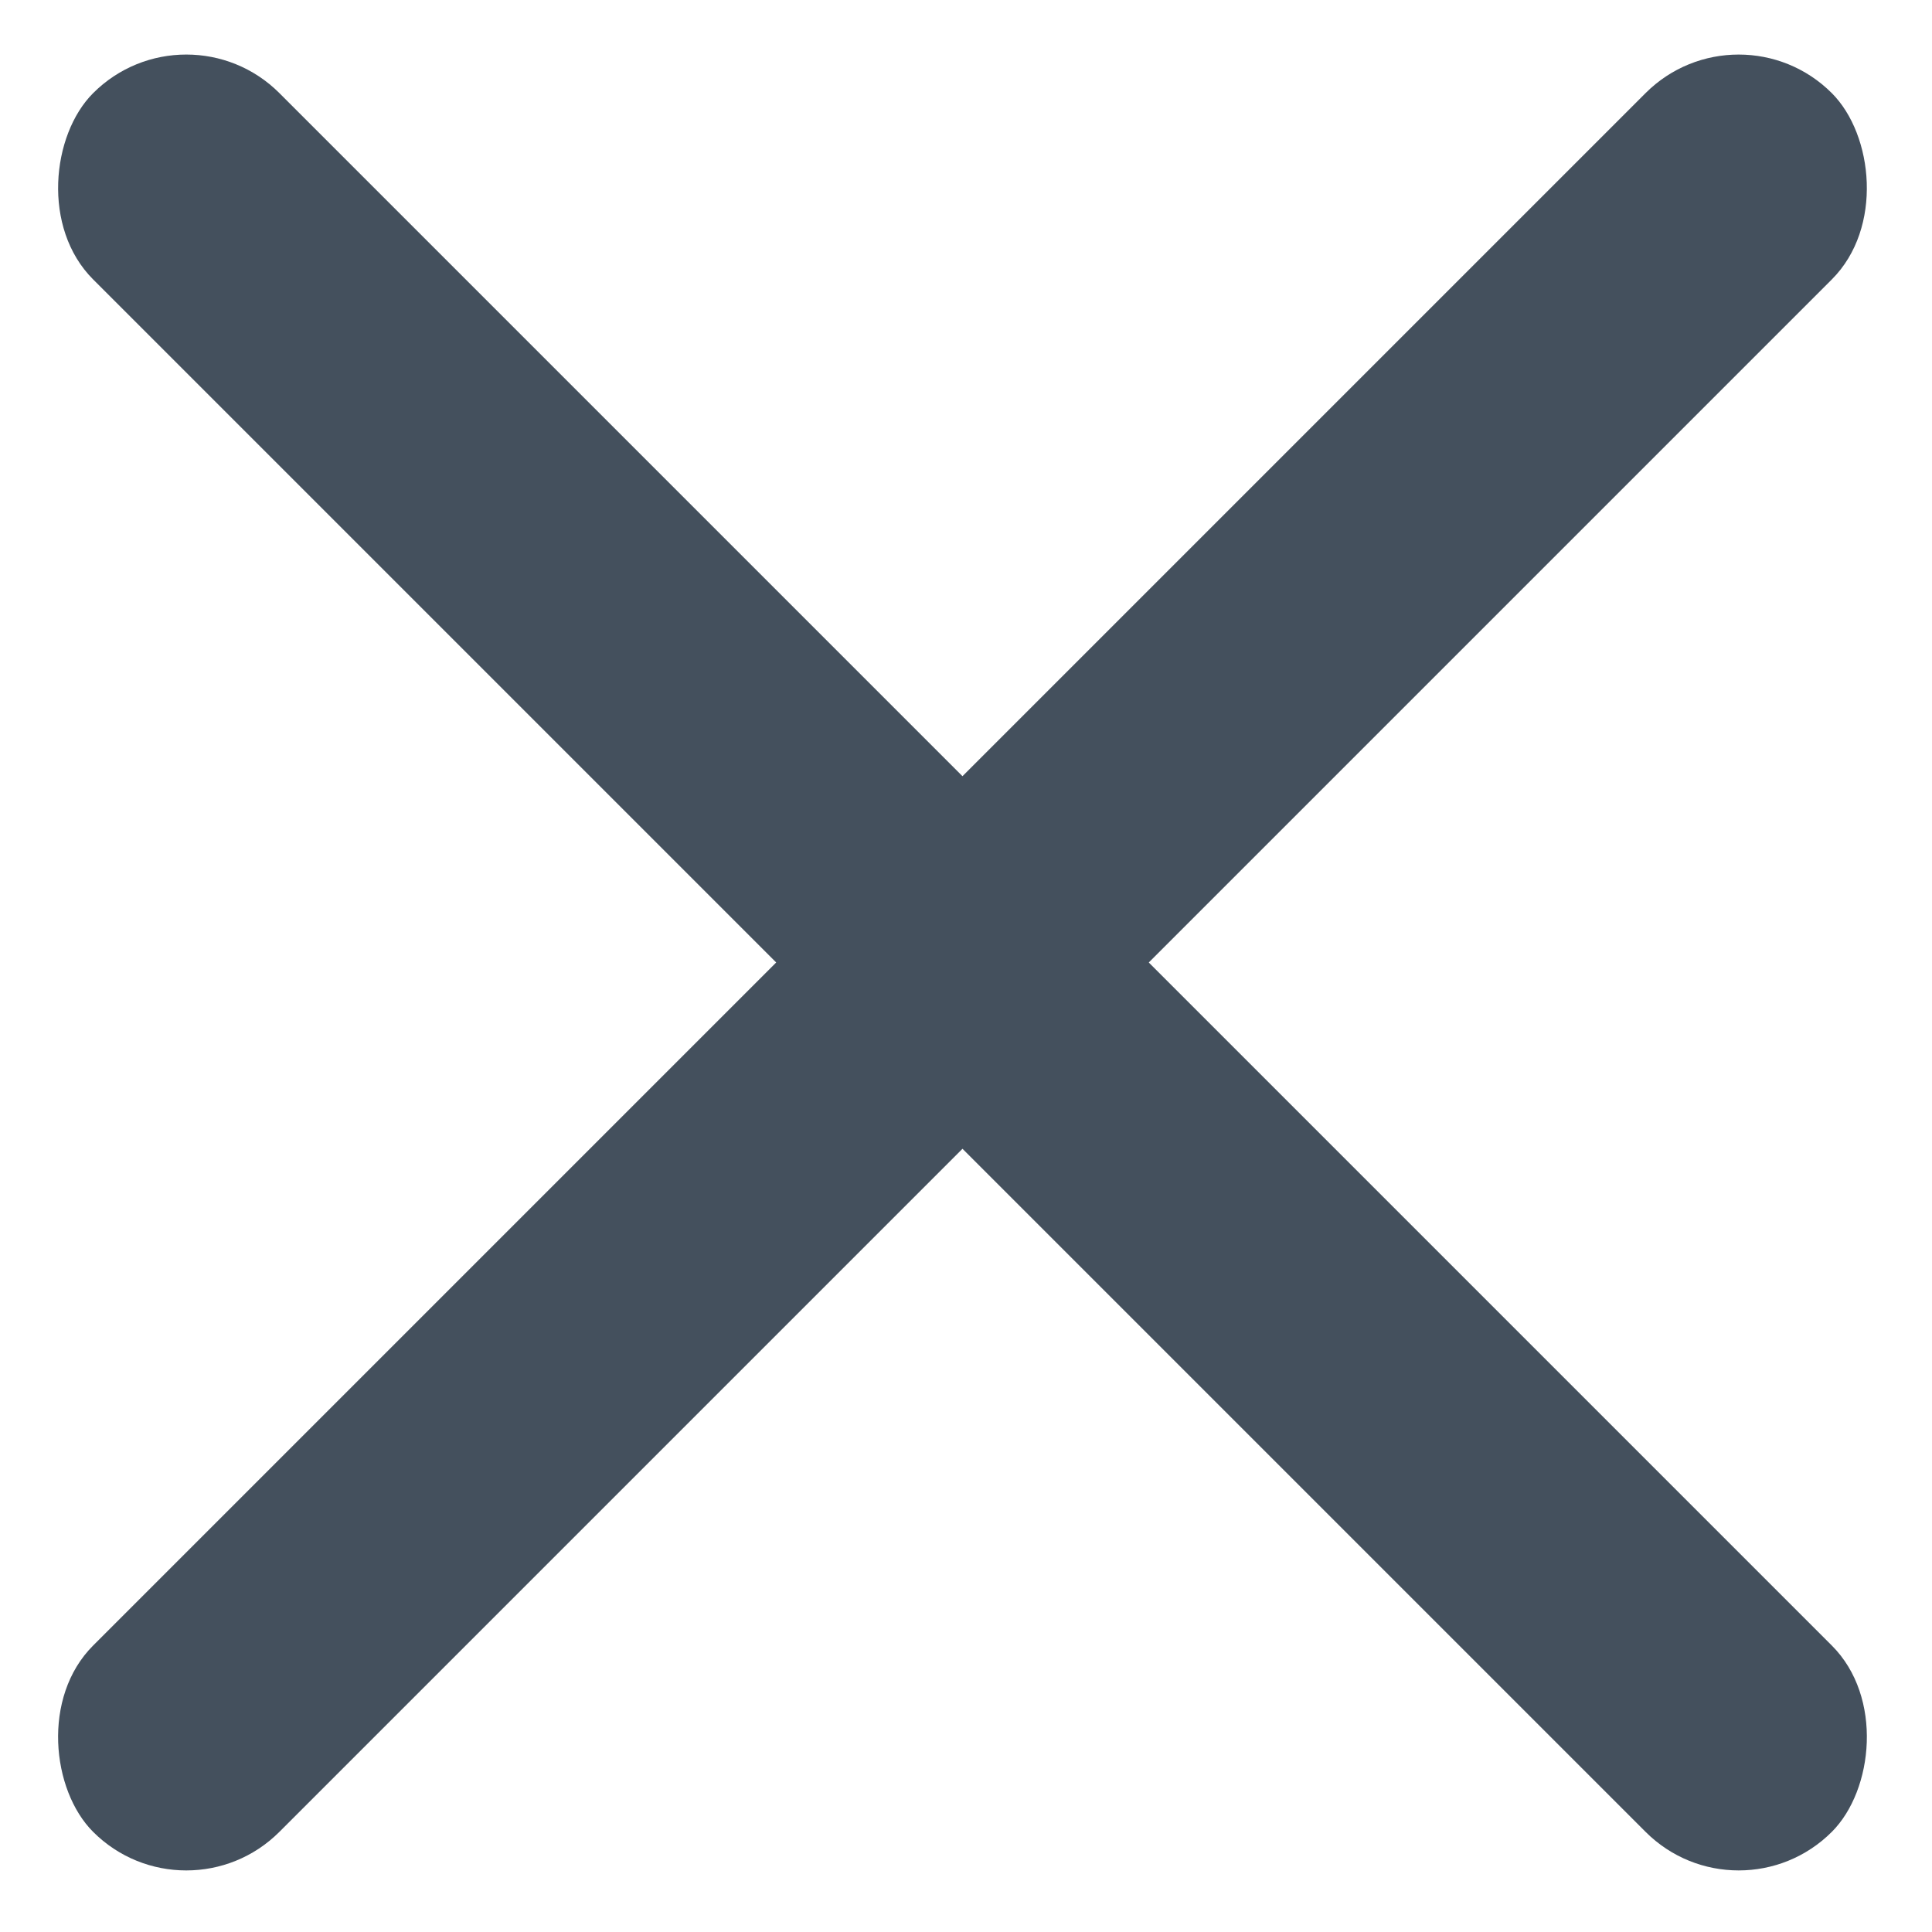
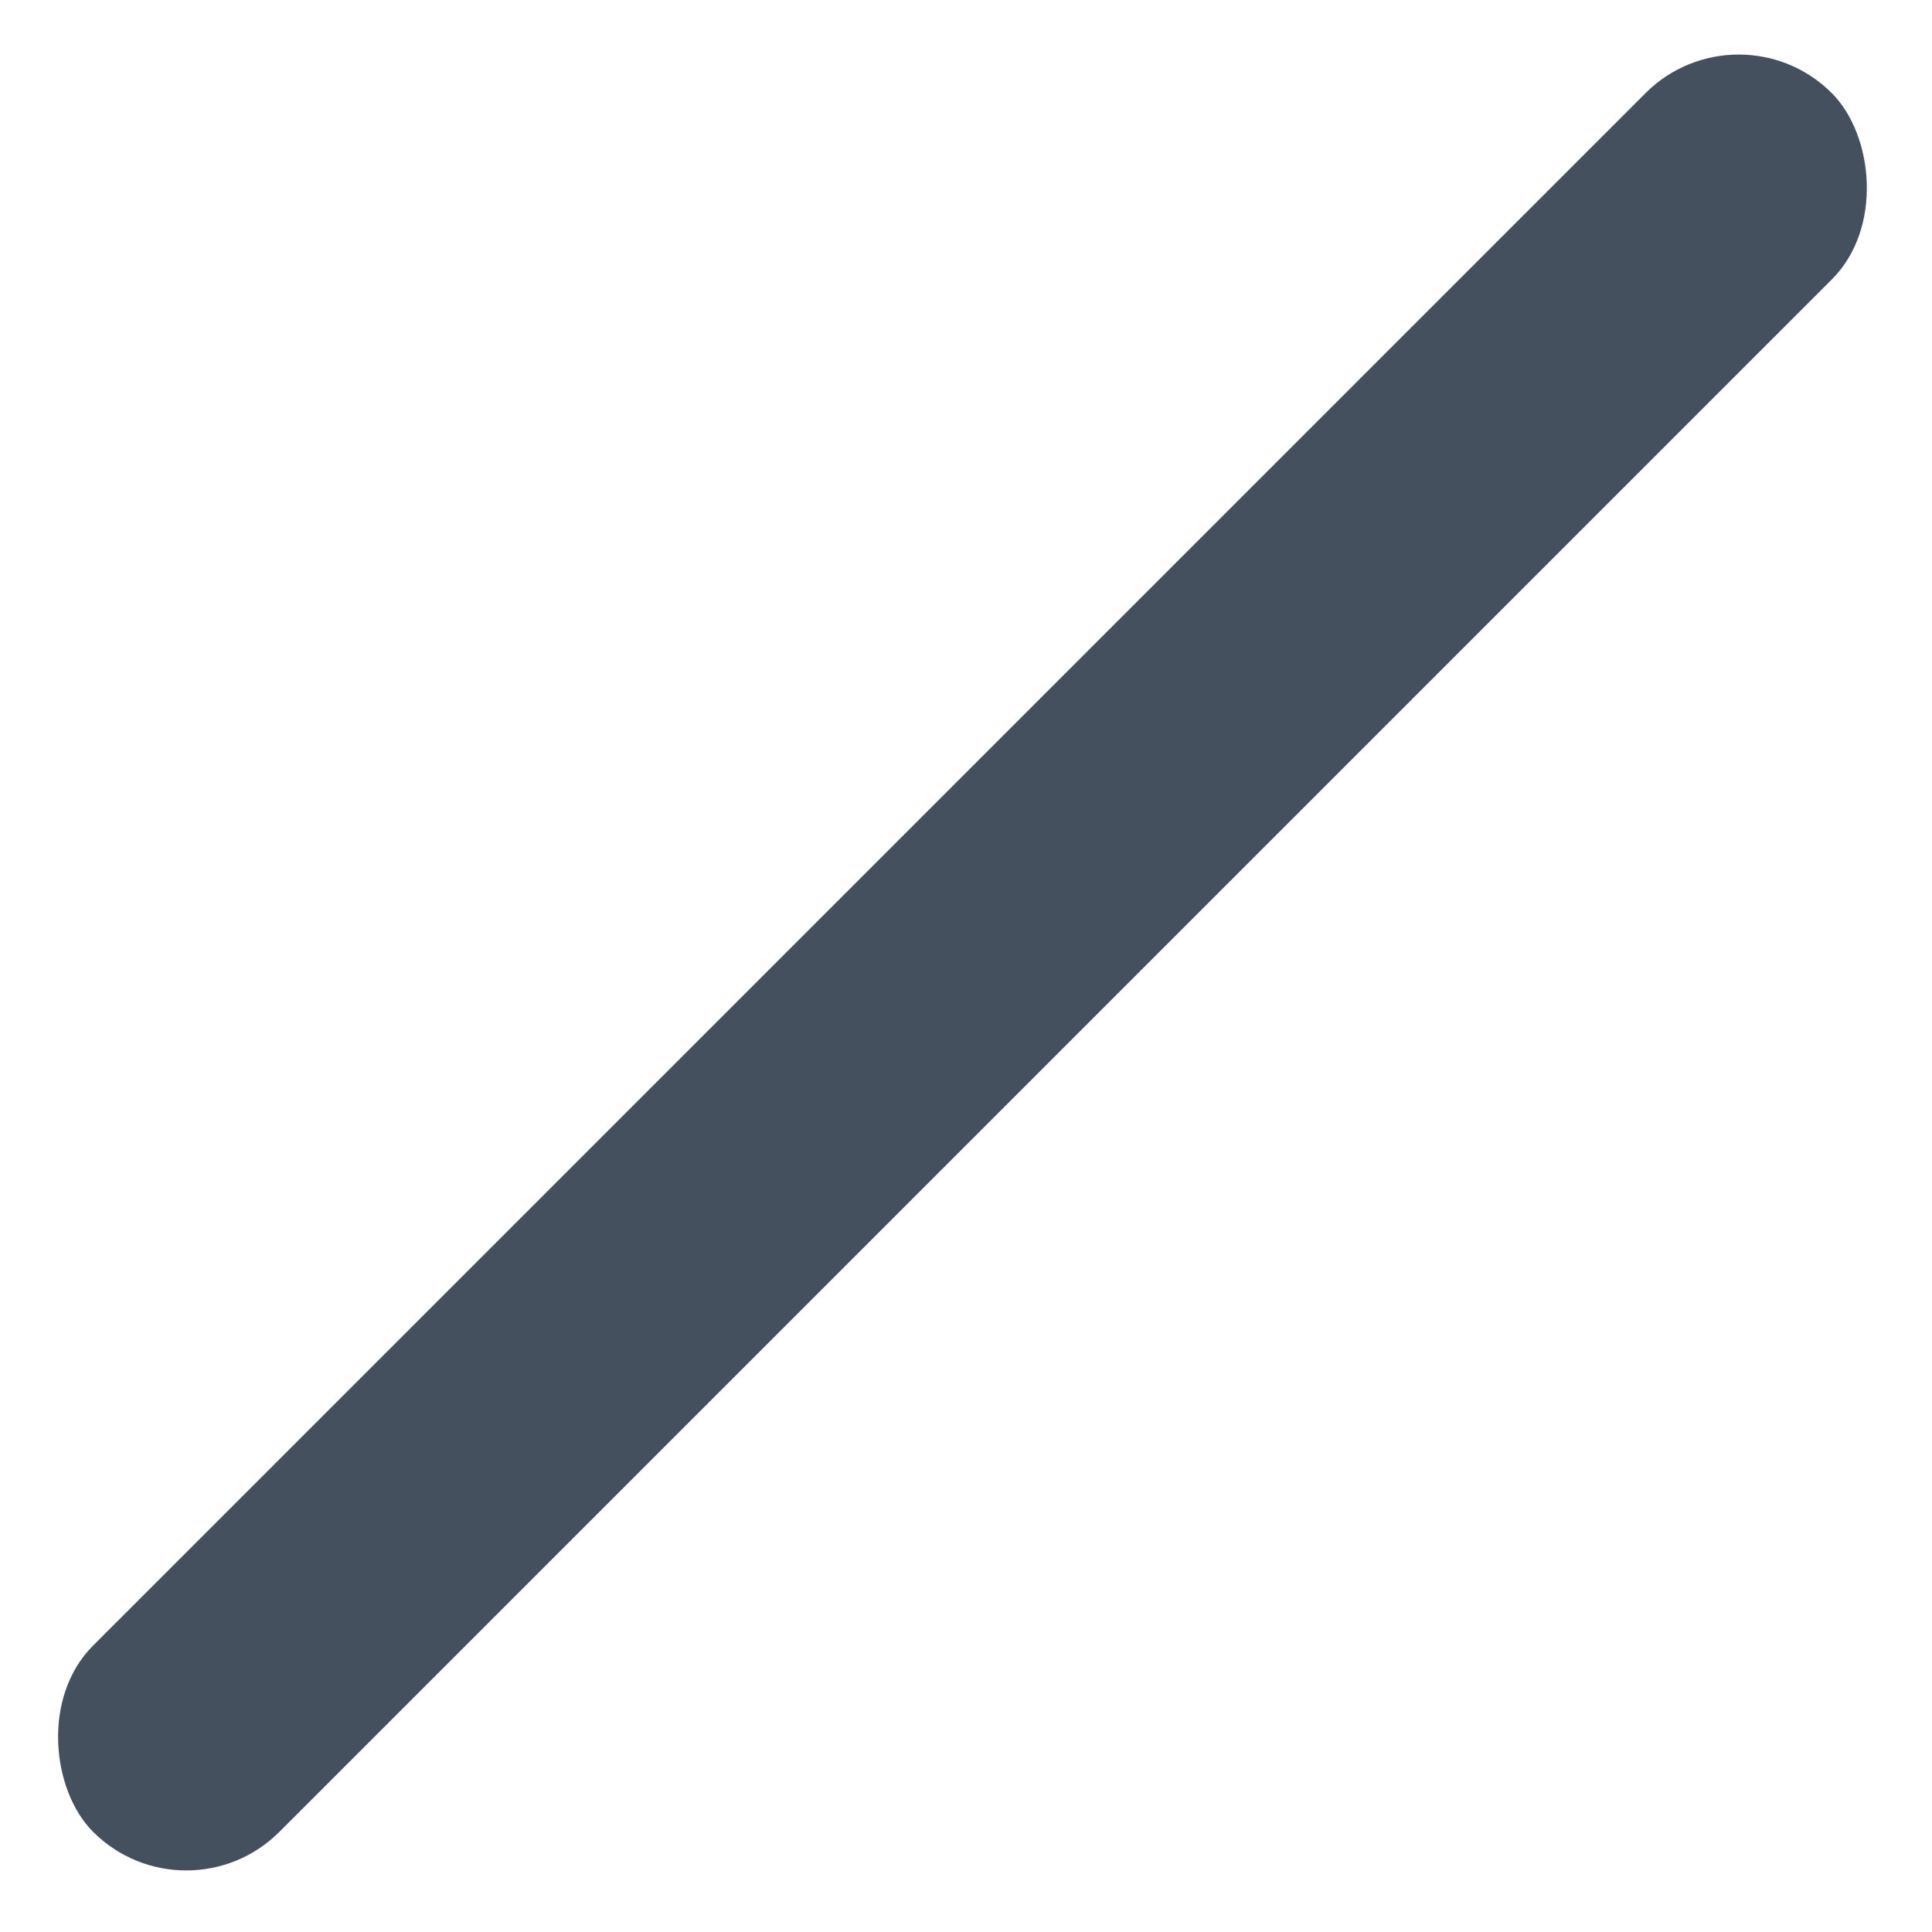
<svg xmlns="http://www.w3.org/2000/svg" width="22" height="22" viewBox="0 0 22 22">
  <g fill="#44505D" fill-rule="evenodd" transform="translate(-.04 -.54)">
-     <rect width="28" height="3" x="-3" y="10" rx="1.5" transform="rotate(45 11 11.5)" />
    <rect width="28" height="3" x="-3" y="10" rx="1.5" transform="scale(-1 1) rotate(45 0 -15.056)" />
  </g>
</svg>